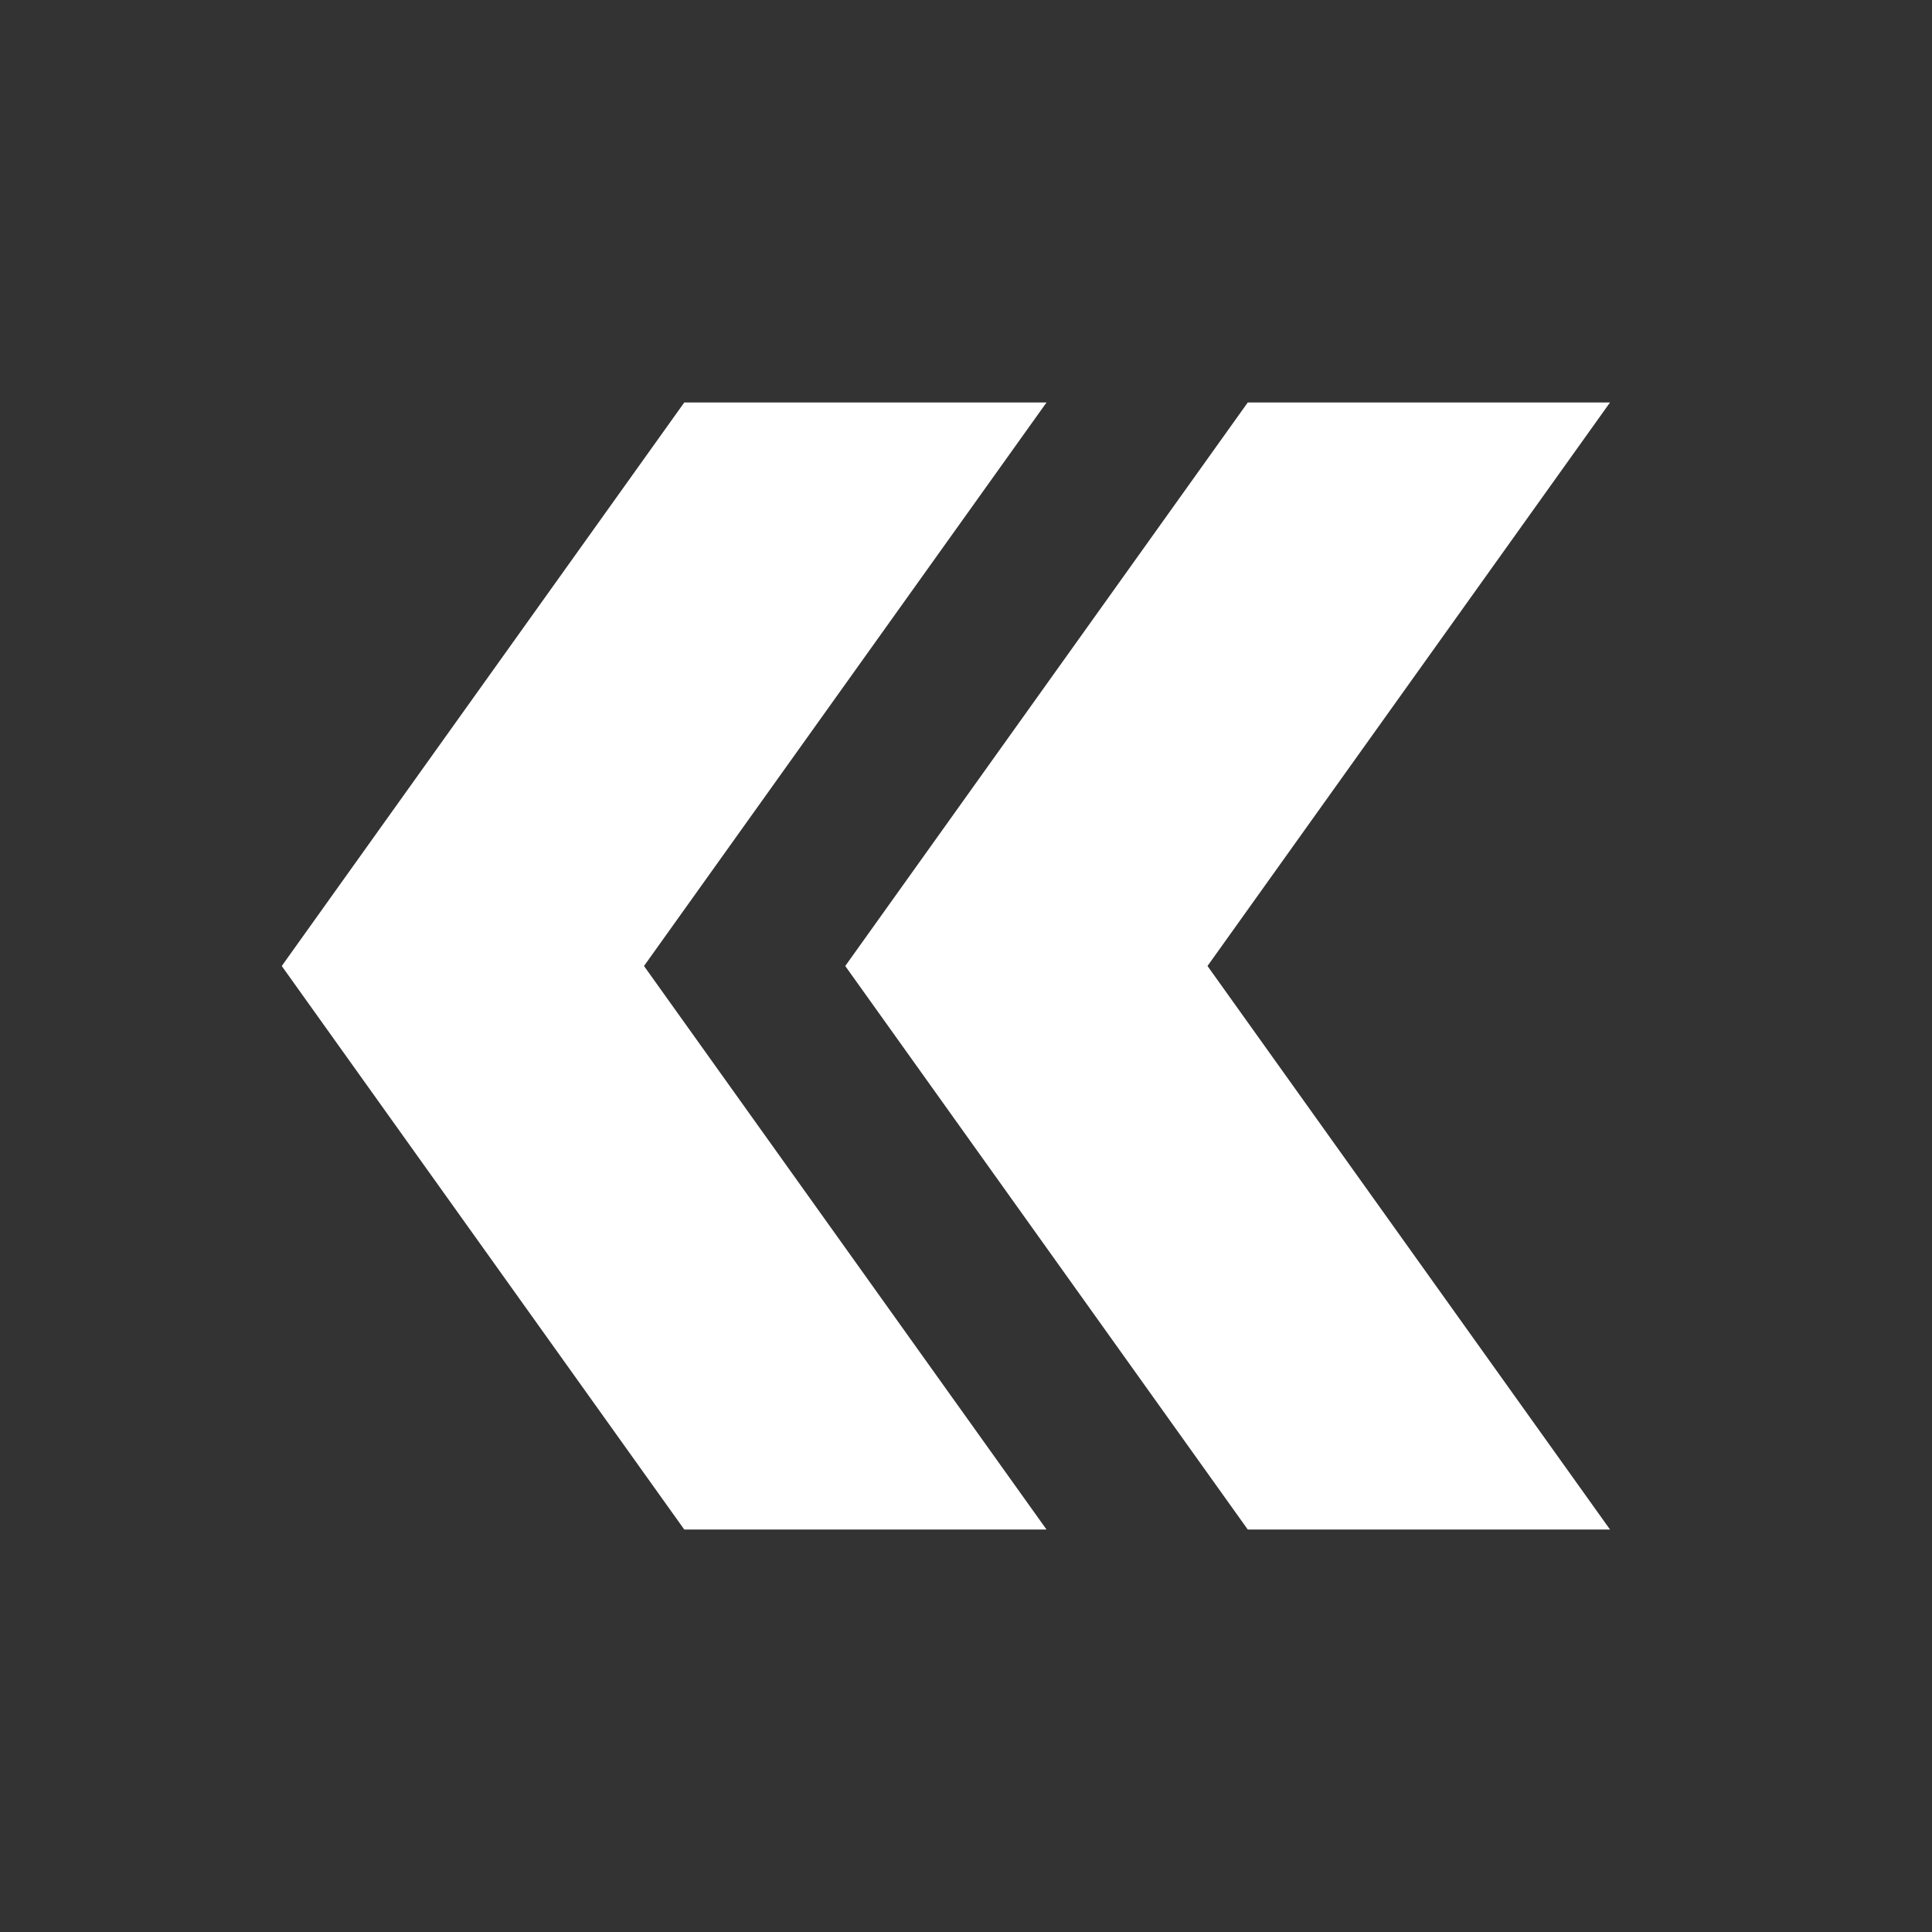
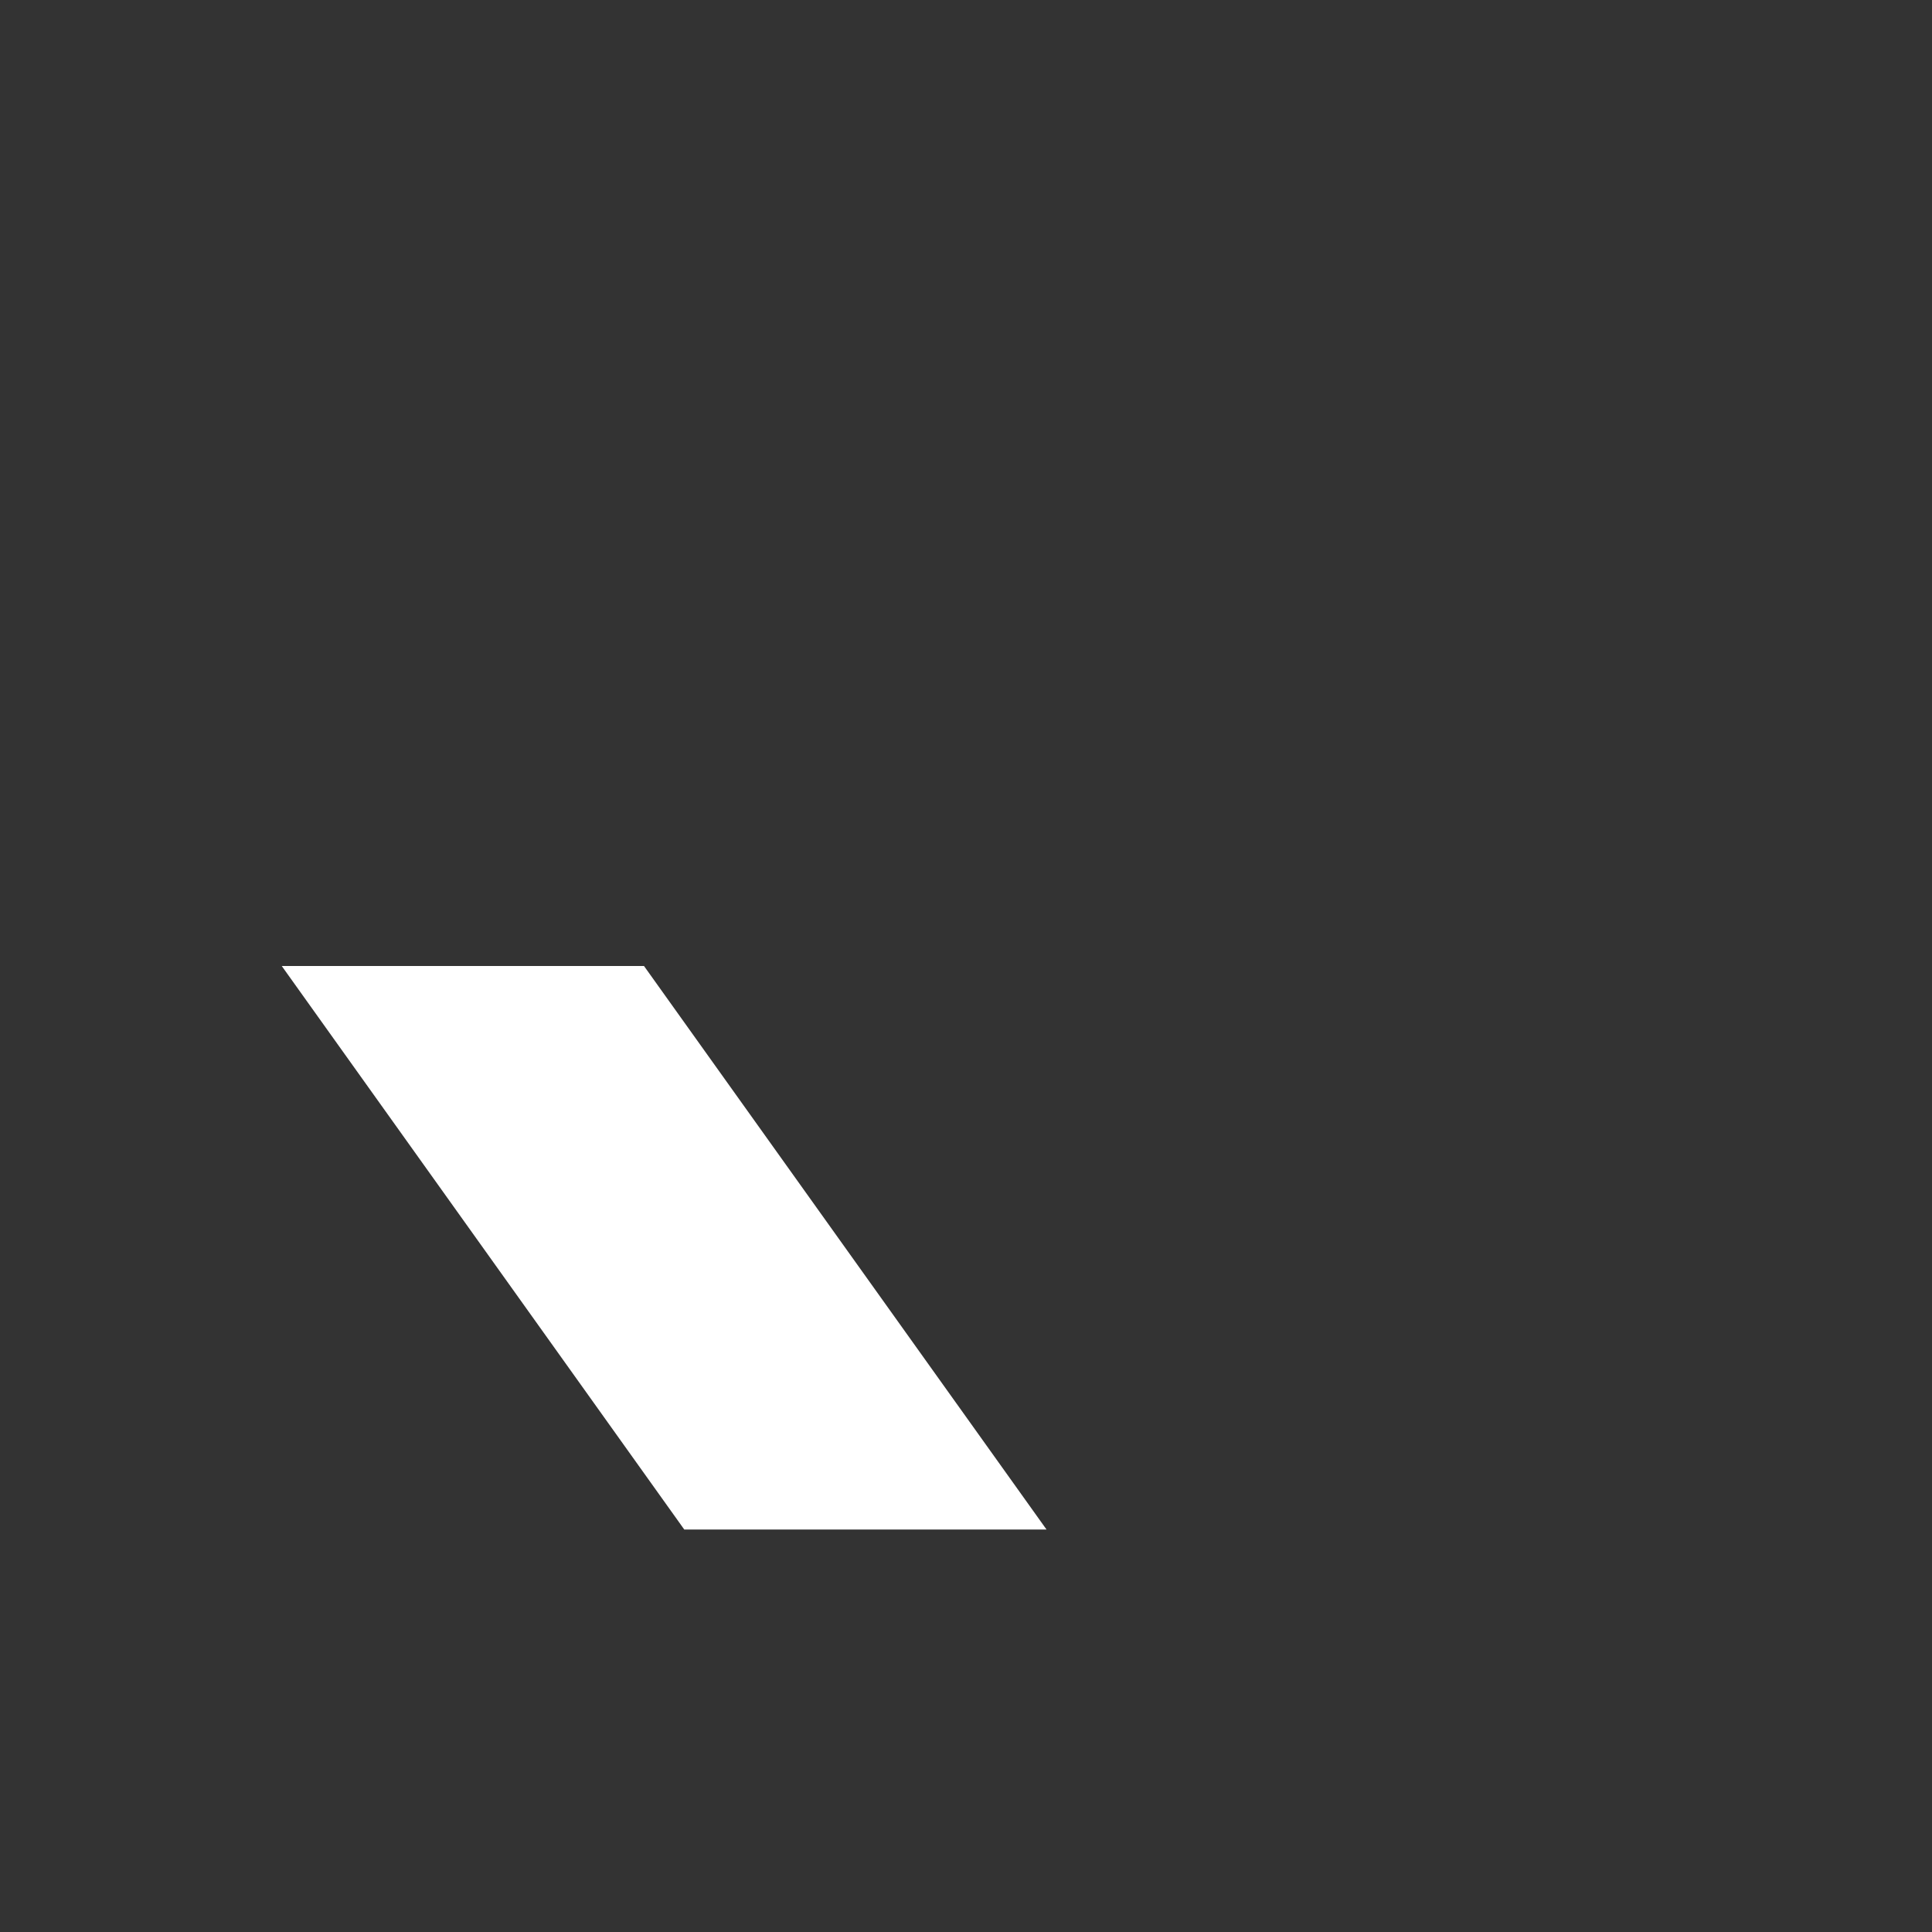
<svg xmlns="http://www.w3.org/2000/svg" width="24" height="24" viewBox="0 0 24 24" fill="none">
  <rect x="0" y="0" width="24" height="24" fill="#333333" stroke="none" />
  <g clip-path="url(#clip0_53_420)">
-     <path d="M8.5 19H13L8 12L13 5H8.5L3.5 12L8.5 19Z" fill="white" />
-     <path d="M15.5 19H20L15 12L20 5H15.5L10.5 12L15.5 19Z" fill="white" />
+     <path d="M8.5 19H13L8 12H8.5L3.5 12L8.5 19Z" fill="white" />
  </g>
  <defs>
    <clipPath id="clip0_53_420">
      <rect width="24" height="24" fill="white" transform="matrix(-1 0 0 -1 24 24)" />
    </clipPath>
  </defs>
</svg>